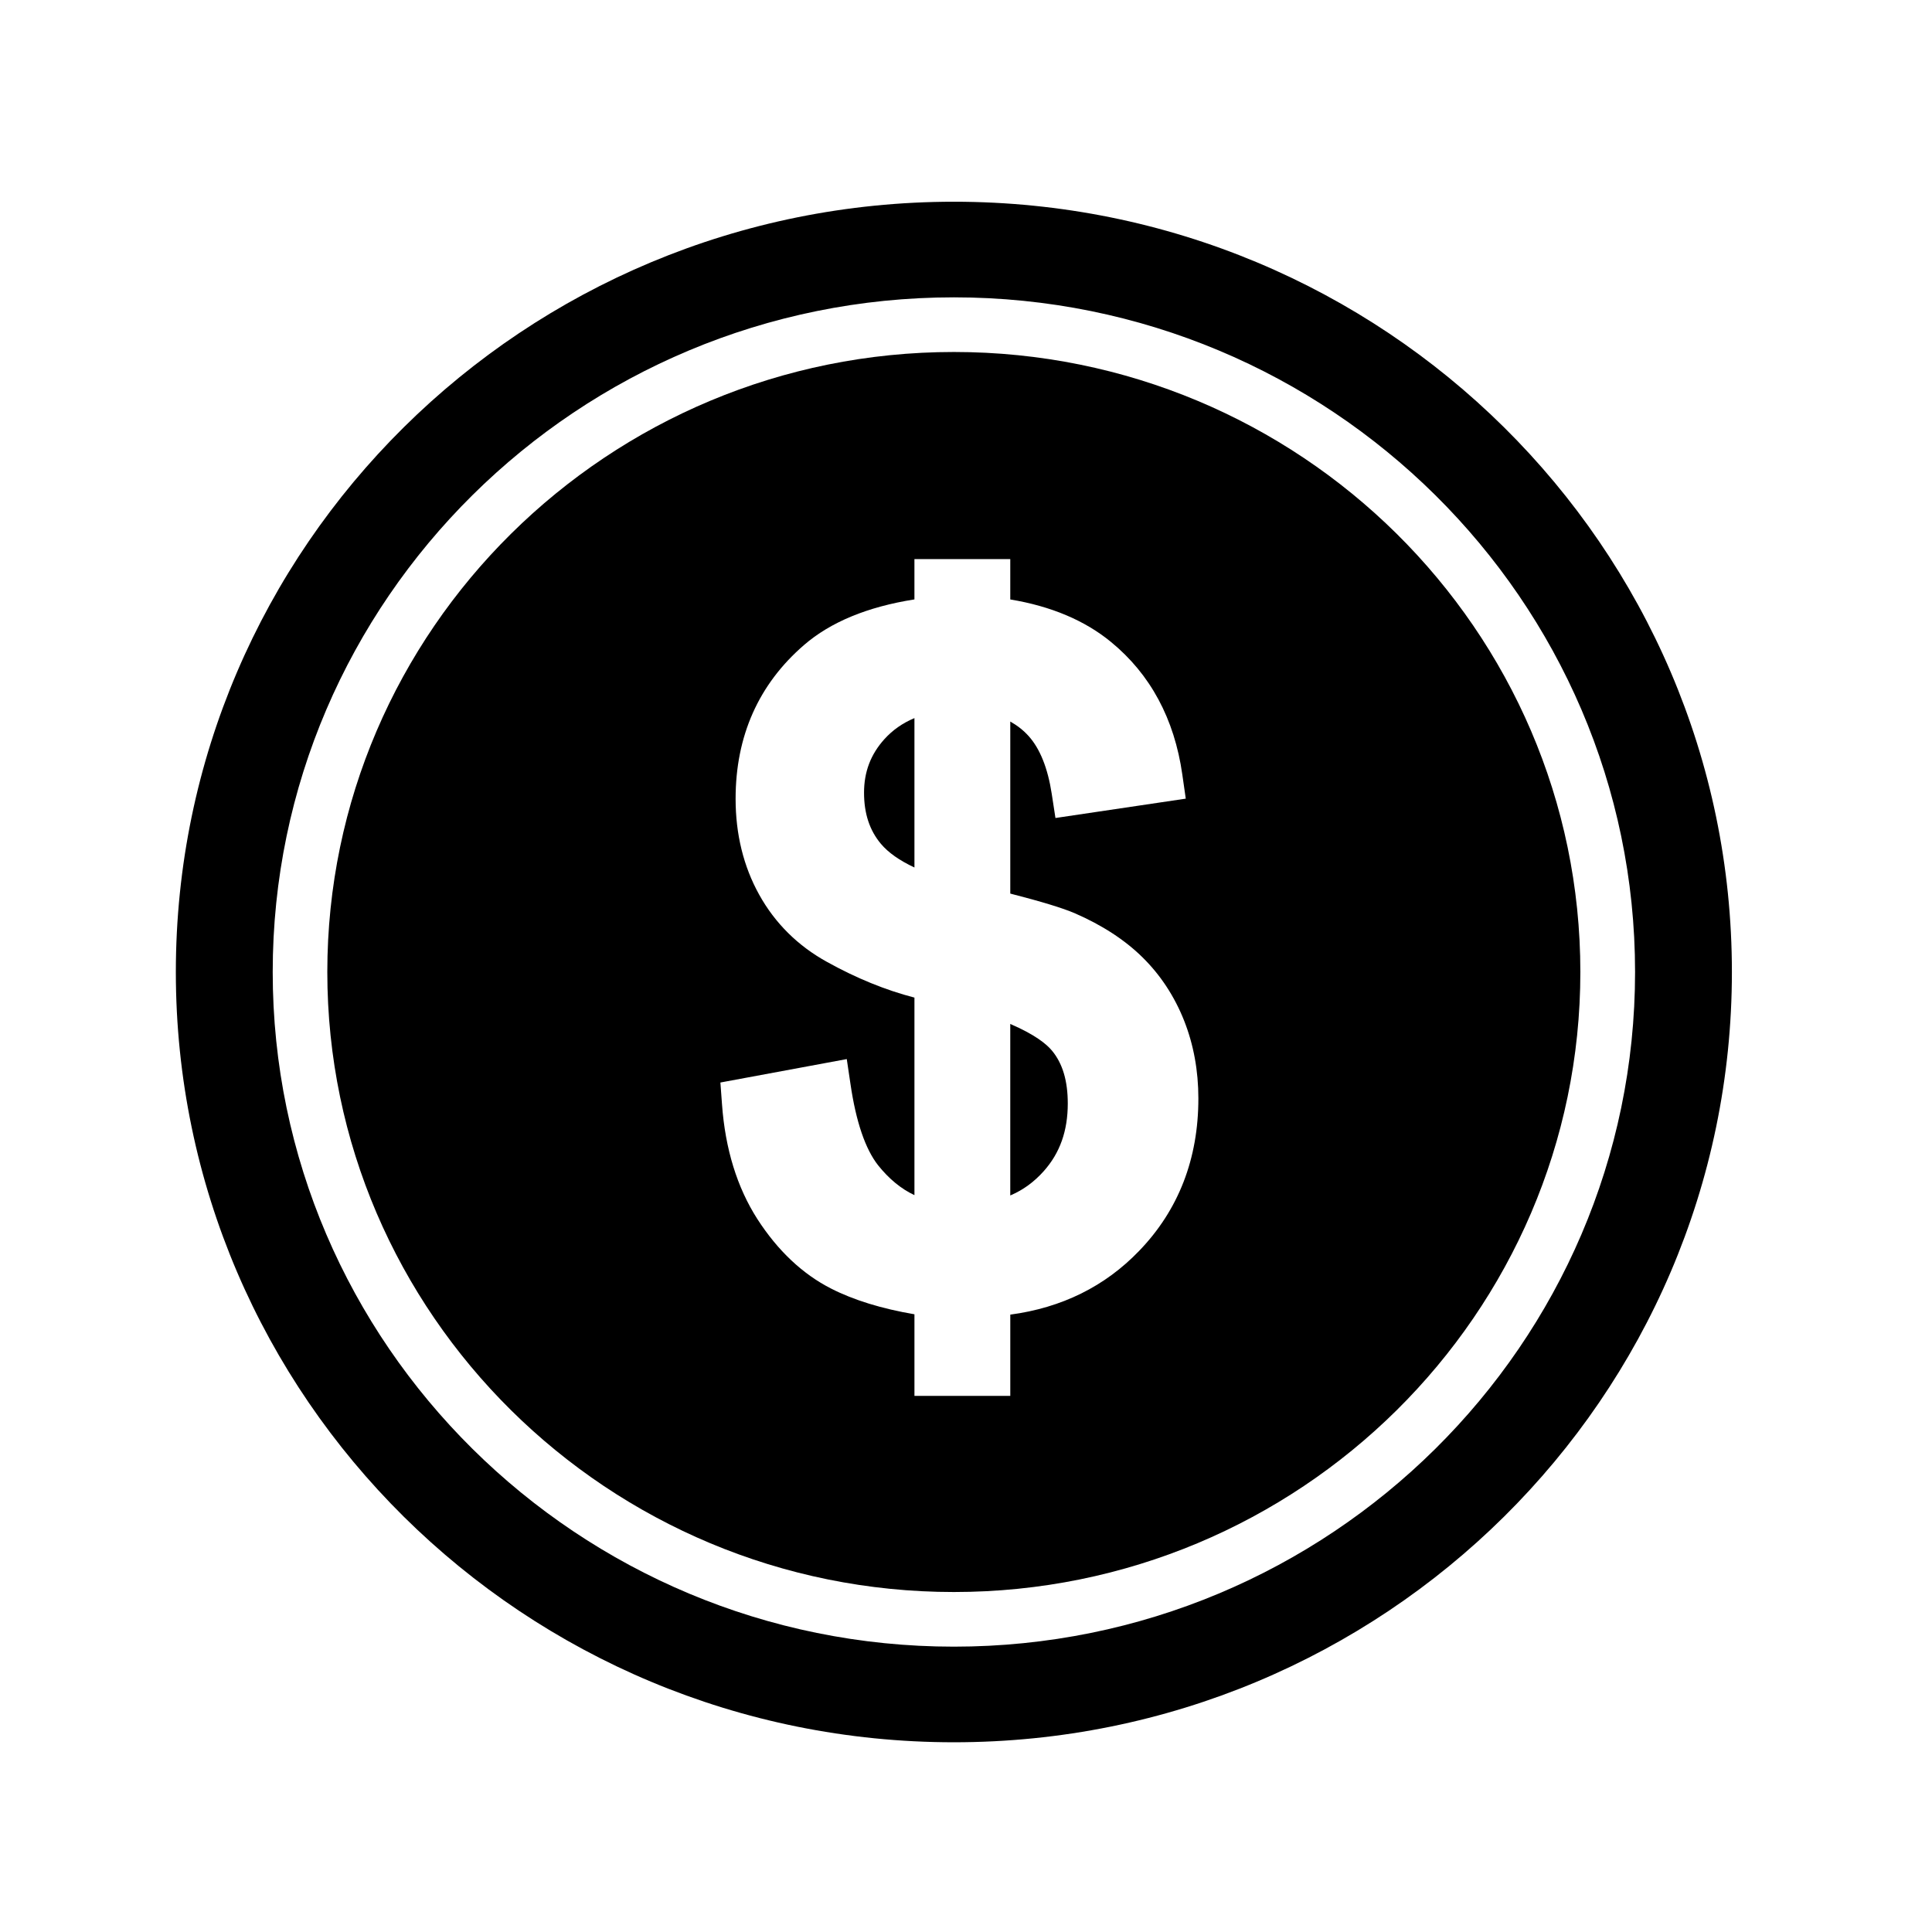
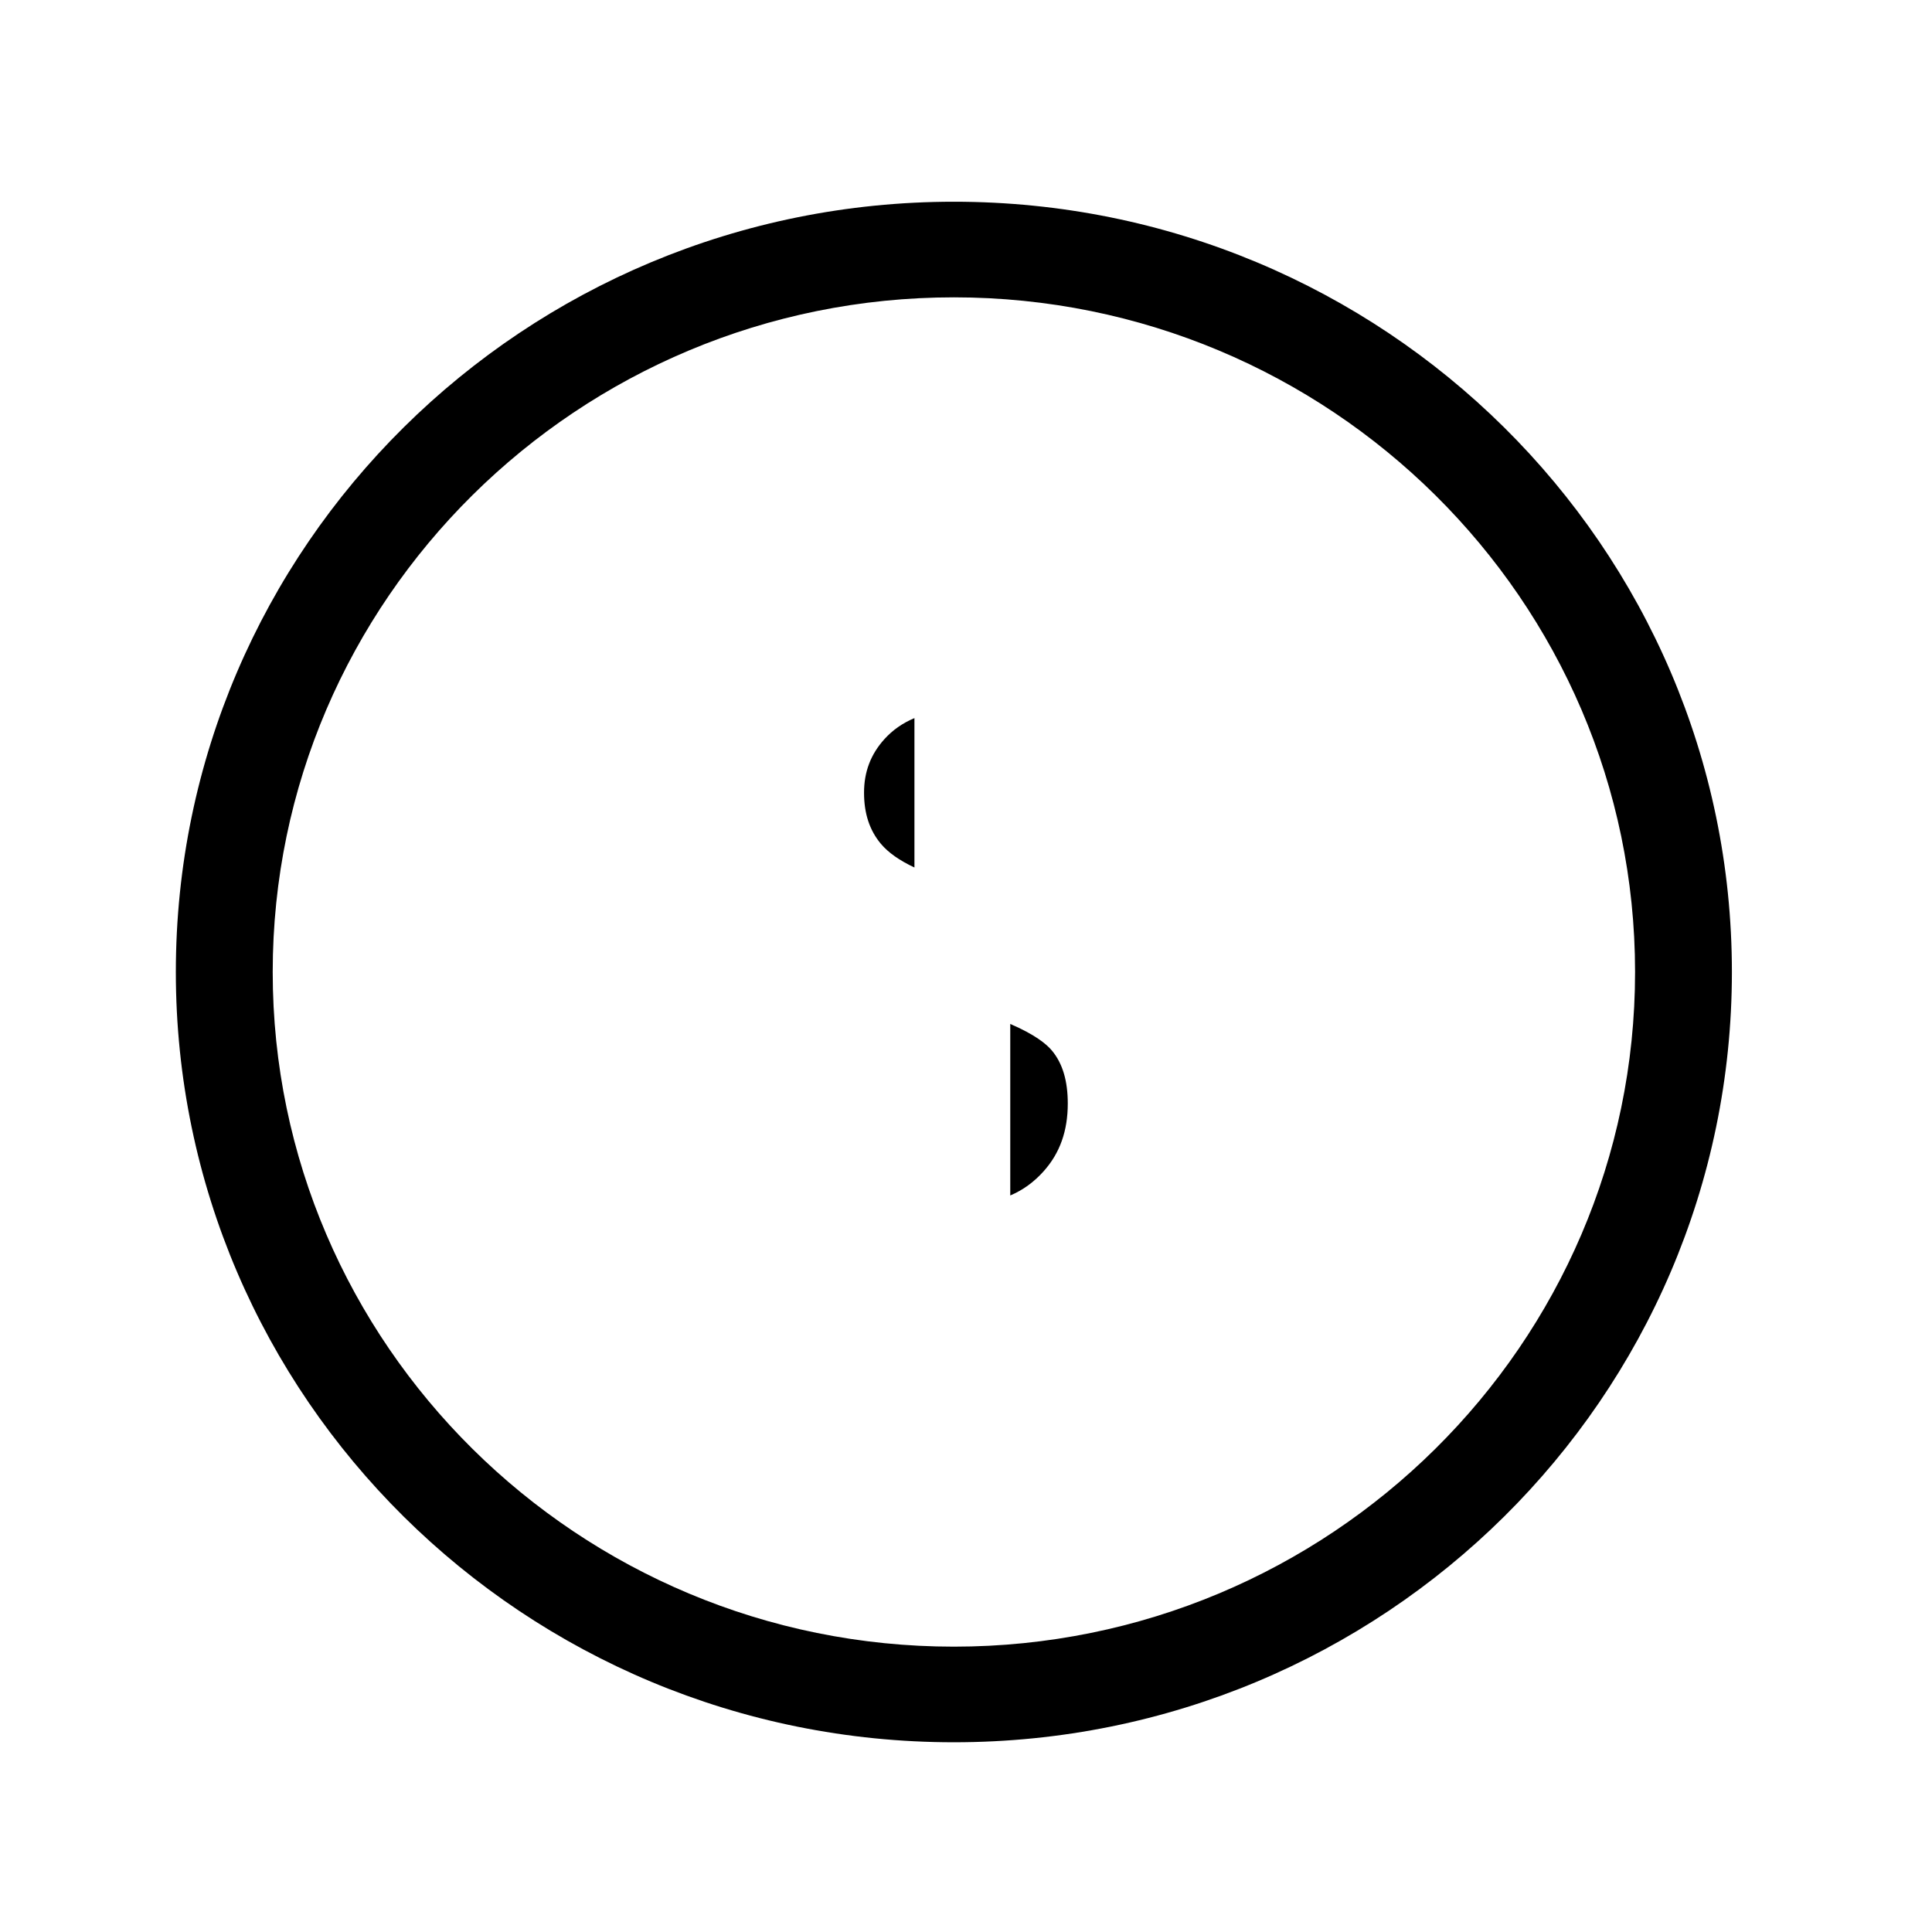
<svg xmlns="http://www.w3.org/2000/svg" fill="#000000" width="800px" height="800px" version="1.1" viewBox="144 144 512 512">
  <g>
    <path d="m396.79 197.46c-113.86 0-206.19 91.387-206.19 204.13 0 112.74 92.34 204.13 206.19 204.13 113.88 0 206.18-91.387 206.18-204.13 0-112.75-92.305-204.13-206.18-204.13zm0 382.92c-99.539 0-180.52-80.203-180.52-178.79 0-98.59 80.988-178.79 180.52-178.79 99.531 0 180.52 80.203 180.52 178.79 0 98.582-80.984 178.79-180.52 178.79z" />
    <path d="m411.73 415.36v45.449c3.375-1.426 6.312-3.566 8.883-6.453 4.281-4.801 6.359-10.66 6.359-17.91 0-6.027-1.371-10.605-4.172-13.996-1.496-1.809-4.609-4.312-11.07-7.09z" />
-     <path d="m396.79 237.28c-91.559 0-166.05 73.707-166.05 164.31 0 90.602 74.484 164.31 166.05 164.31 91.551 0 166.02-73.707 166.02-164.31 0.004-90.602-74.465-164.31-166.02-164.31zm49.078 238.23c-9.035 9.402-20.504 15.062-34.133 16.879v21.531h-25.398v-21.621c-8.691-1.484-16.09-3.758-22.059-6.801-7.566-3.84-14.16-10.047-19.578-18.453-5.356-8.359-8.508-18.57-9.359-30.359l-0.43-5.809 33.492-6.211 0.992 6.672c1.461 9.949 3.926 17.168 7.309 21.473 2.918 3.641 6.117 6.266 9.633 7.91v-52.348c-7.617-1.969-15.371-5.129-23.141-9.438-7.734-4.258-13.809-10.27-18.012-17.855-4.141-7.457-6.242-16-6.242-25.387 0-16.652 6.102-30.359 18.129-40.754 7.012-6.074 16.832-10.137 29.262-12.09v-10.68h25.398v10.691c10.82 1.793 19.785 5.578 26.719 11.289 10.41 8.539 16.773 20.348 18.871 35.09l0.918 6.41-34.535 5.129-0.984-6.398c-1.047-6.84-3.125-12.004-6.156-15.352-1.367-1.508-2.969-2.769-4.832-3.812v45.59c8.375 2.152 13.852 3.828 17.062 5.199 7.266 3.152 13.316 7.09 18 11.715 4.766 4.695 8.465 10.34 11.008 16.762 2.508 6.344 3.777 13.27 3.777 20.586 0.012 16.039-5.277 29.645-15.711 40.441z" />
    <path d="m372.98 354.07c0 5.547 1.473 9.98 4.473 13.559 1.961 2.328 4.934 4.418 8.883 6.266v-39.59c-3.16 1.324-5.793 3.176-7.965 5.582-3.629 4.023-5.391 8.656-5.391 14.184z" />
  </g>
</svg>